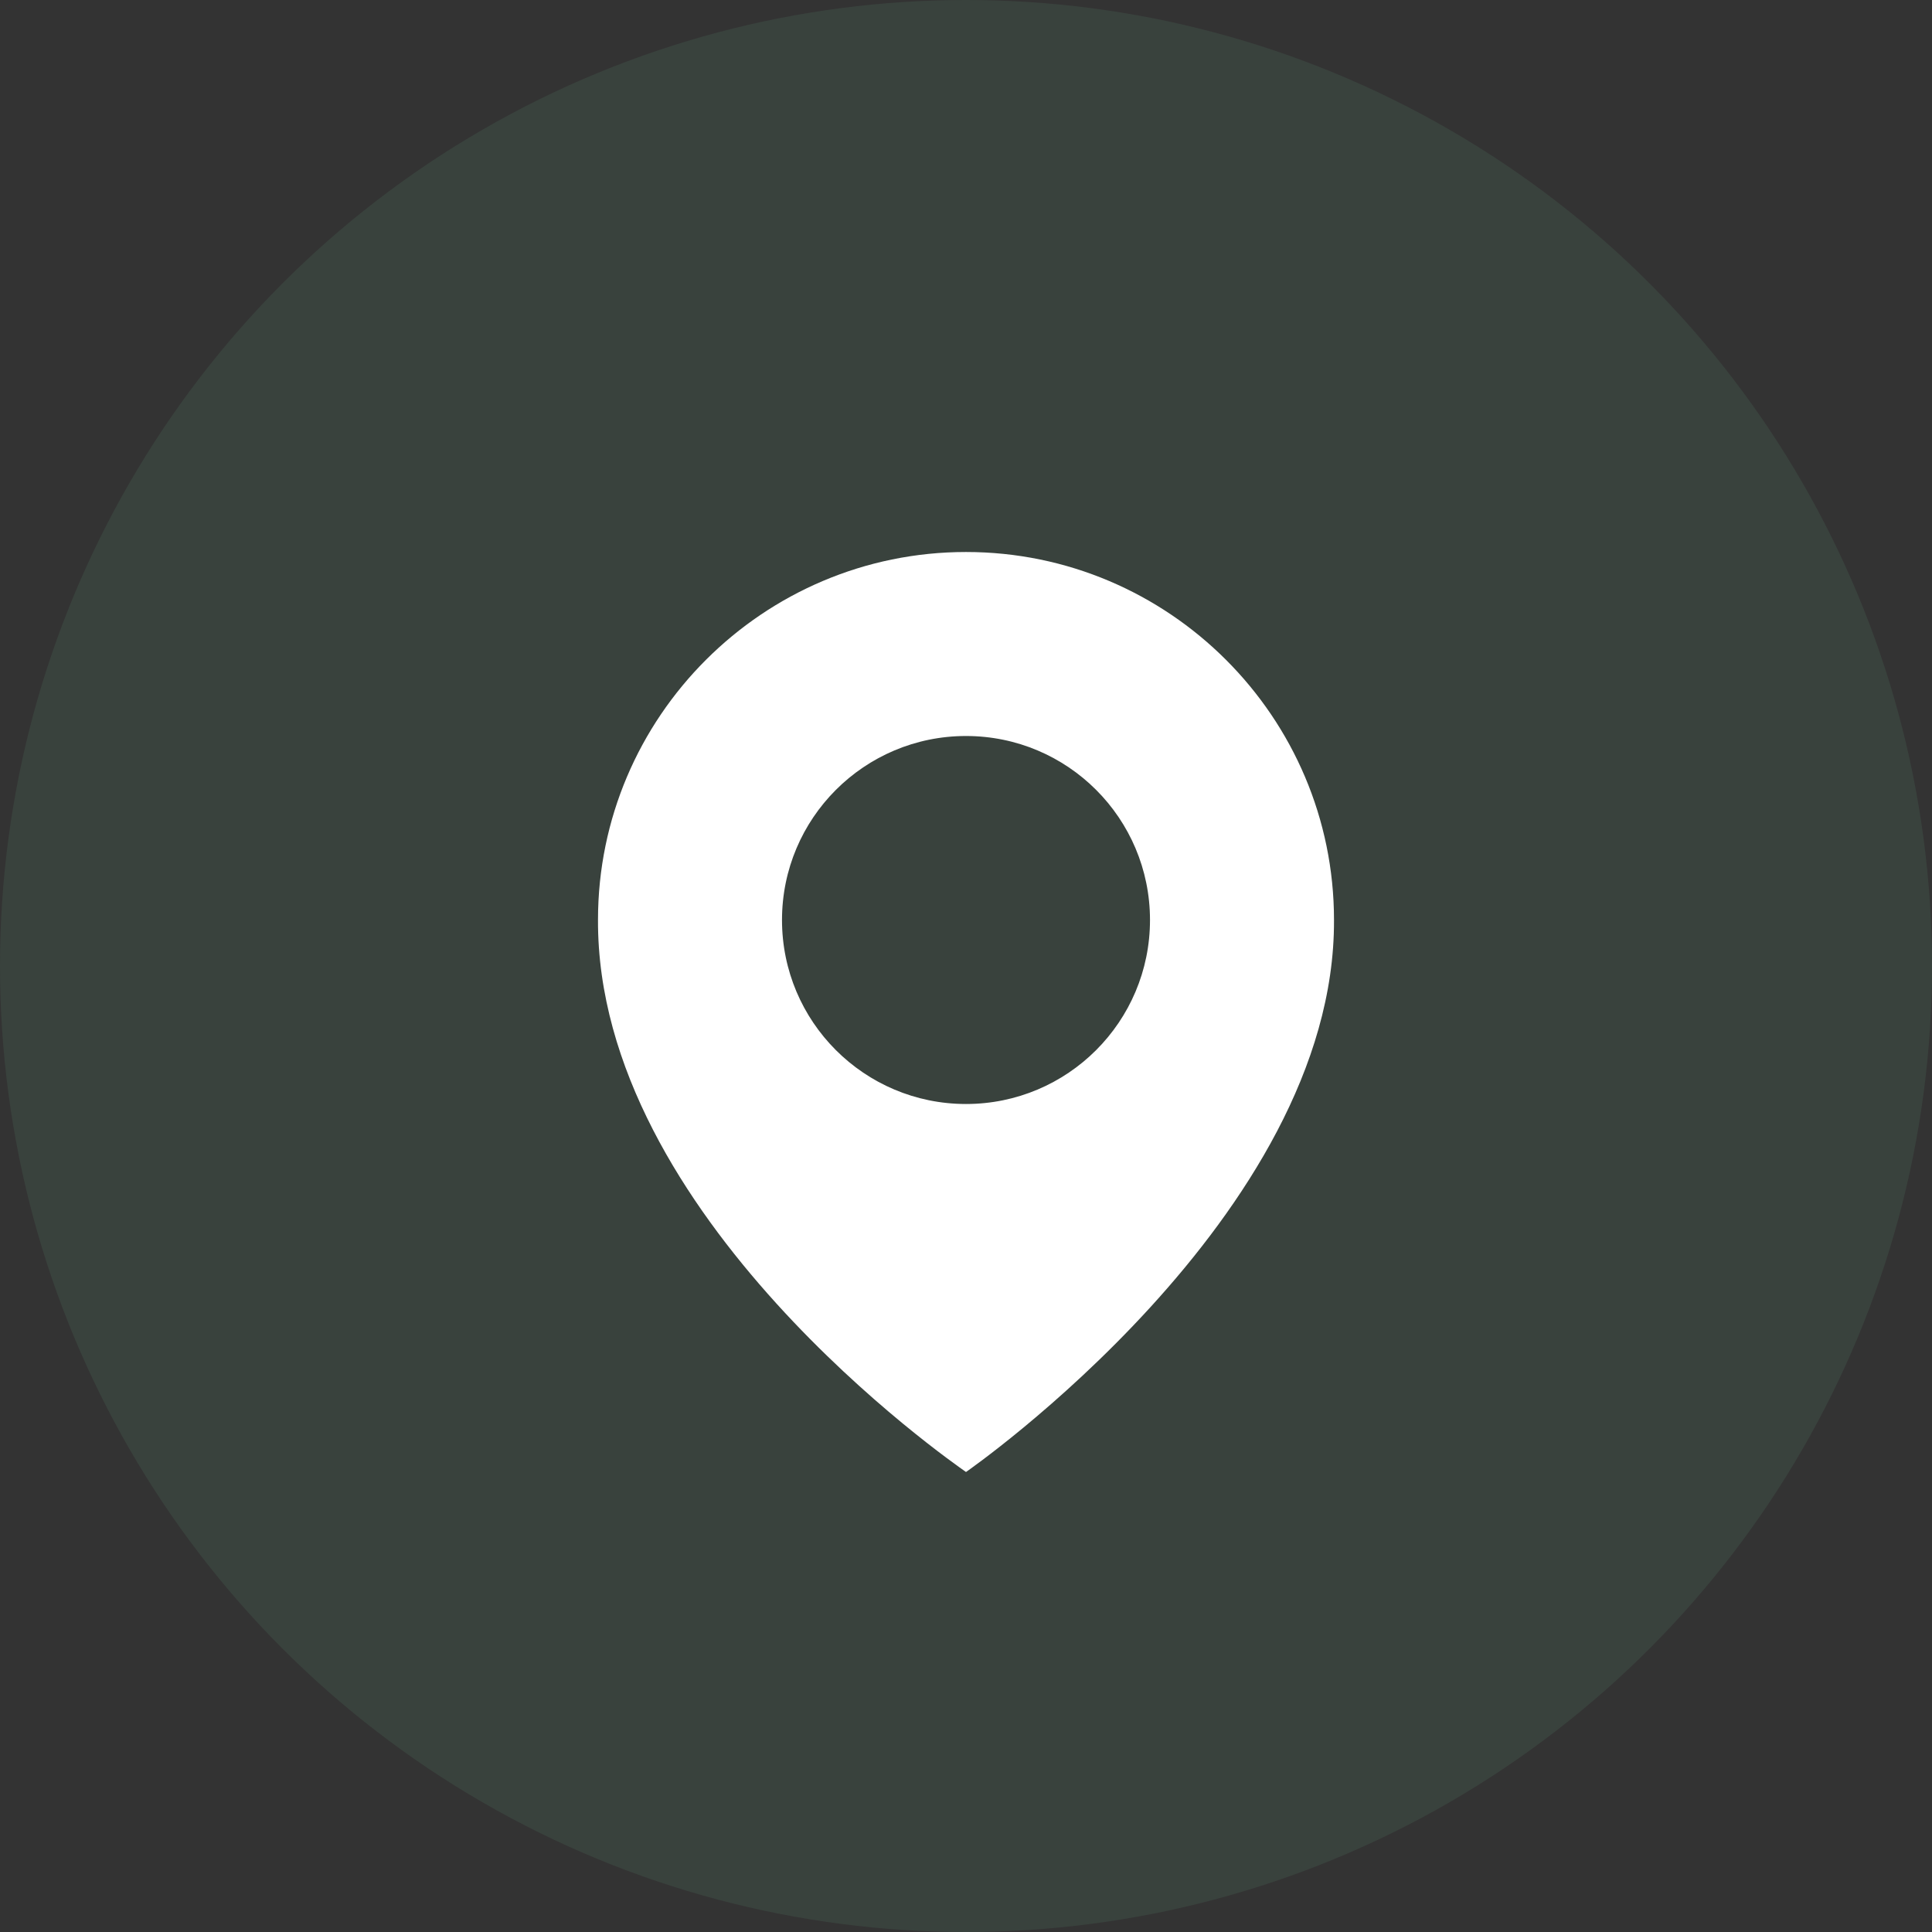
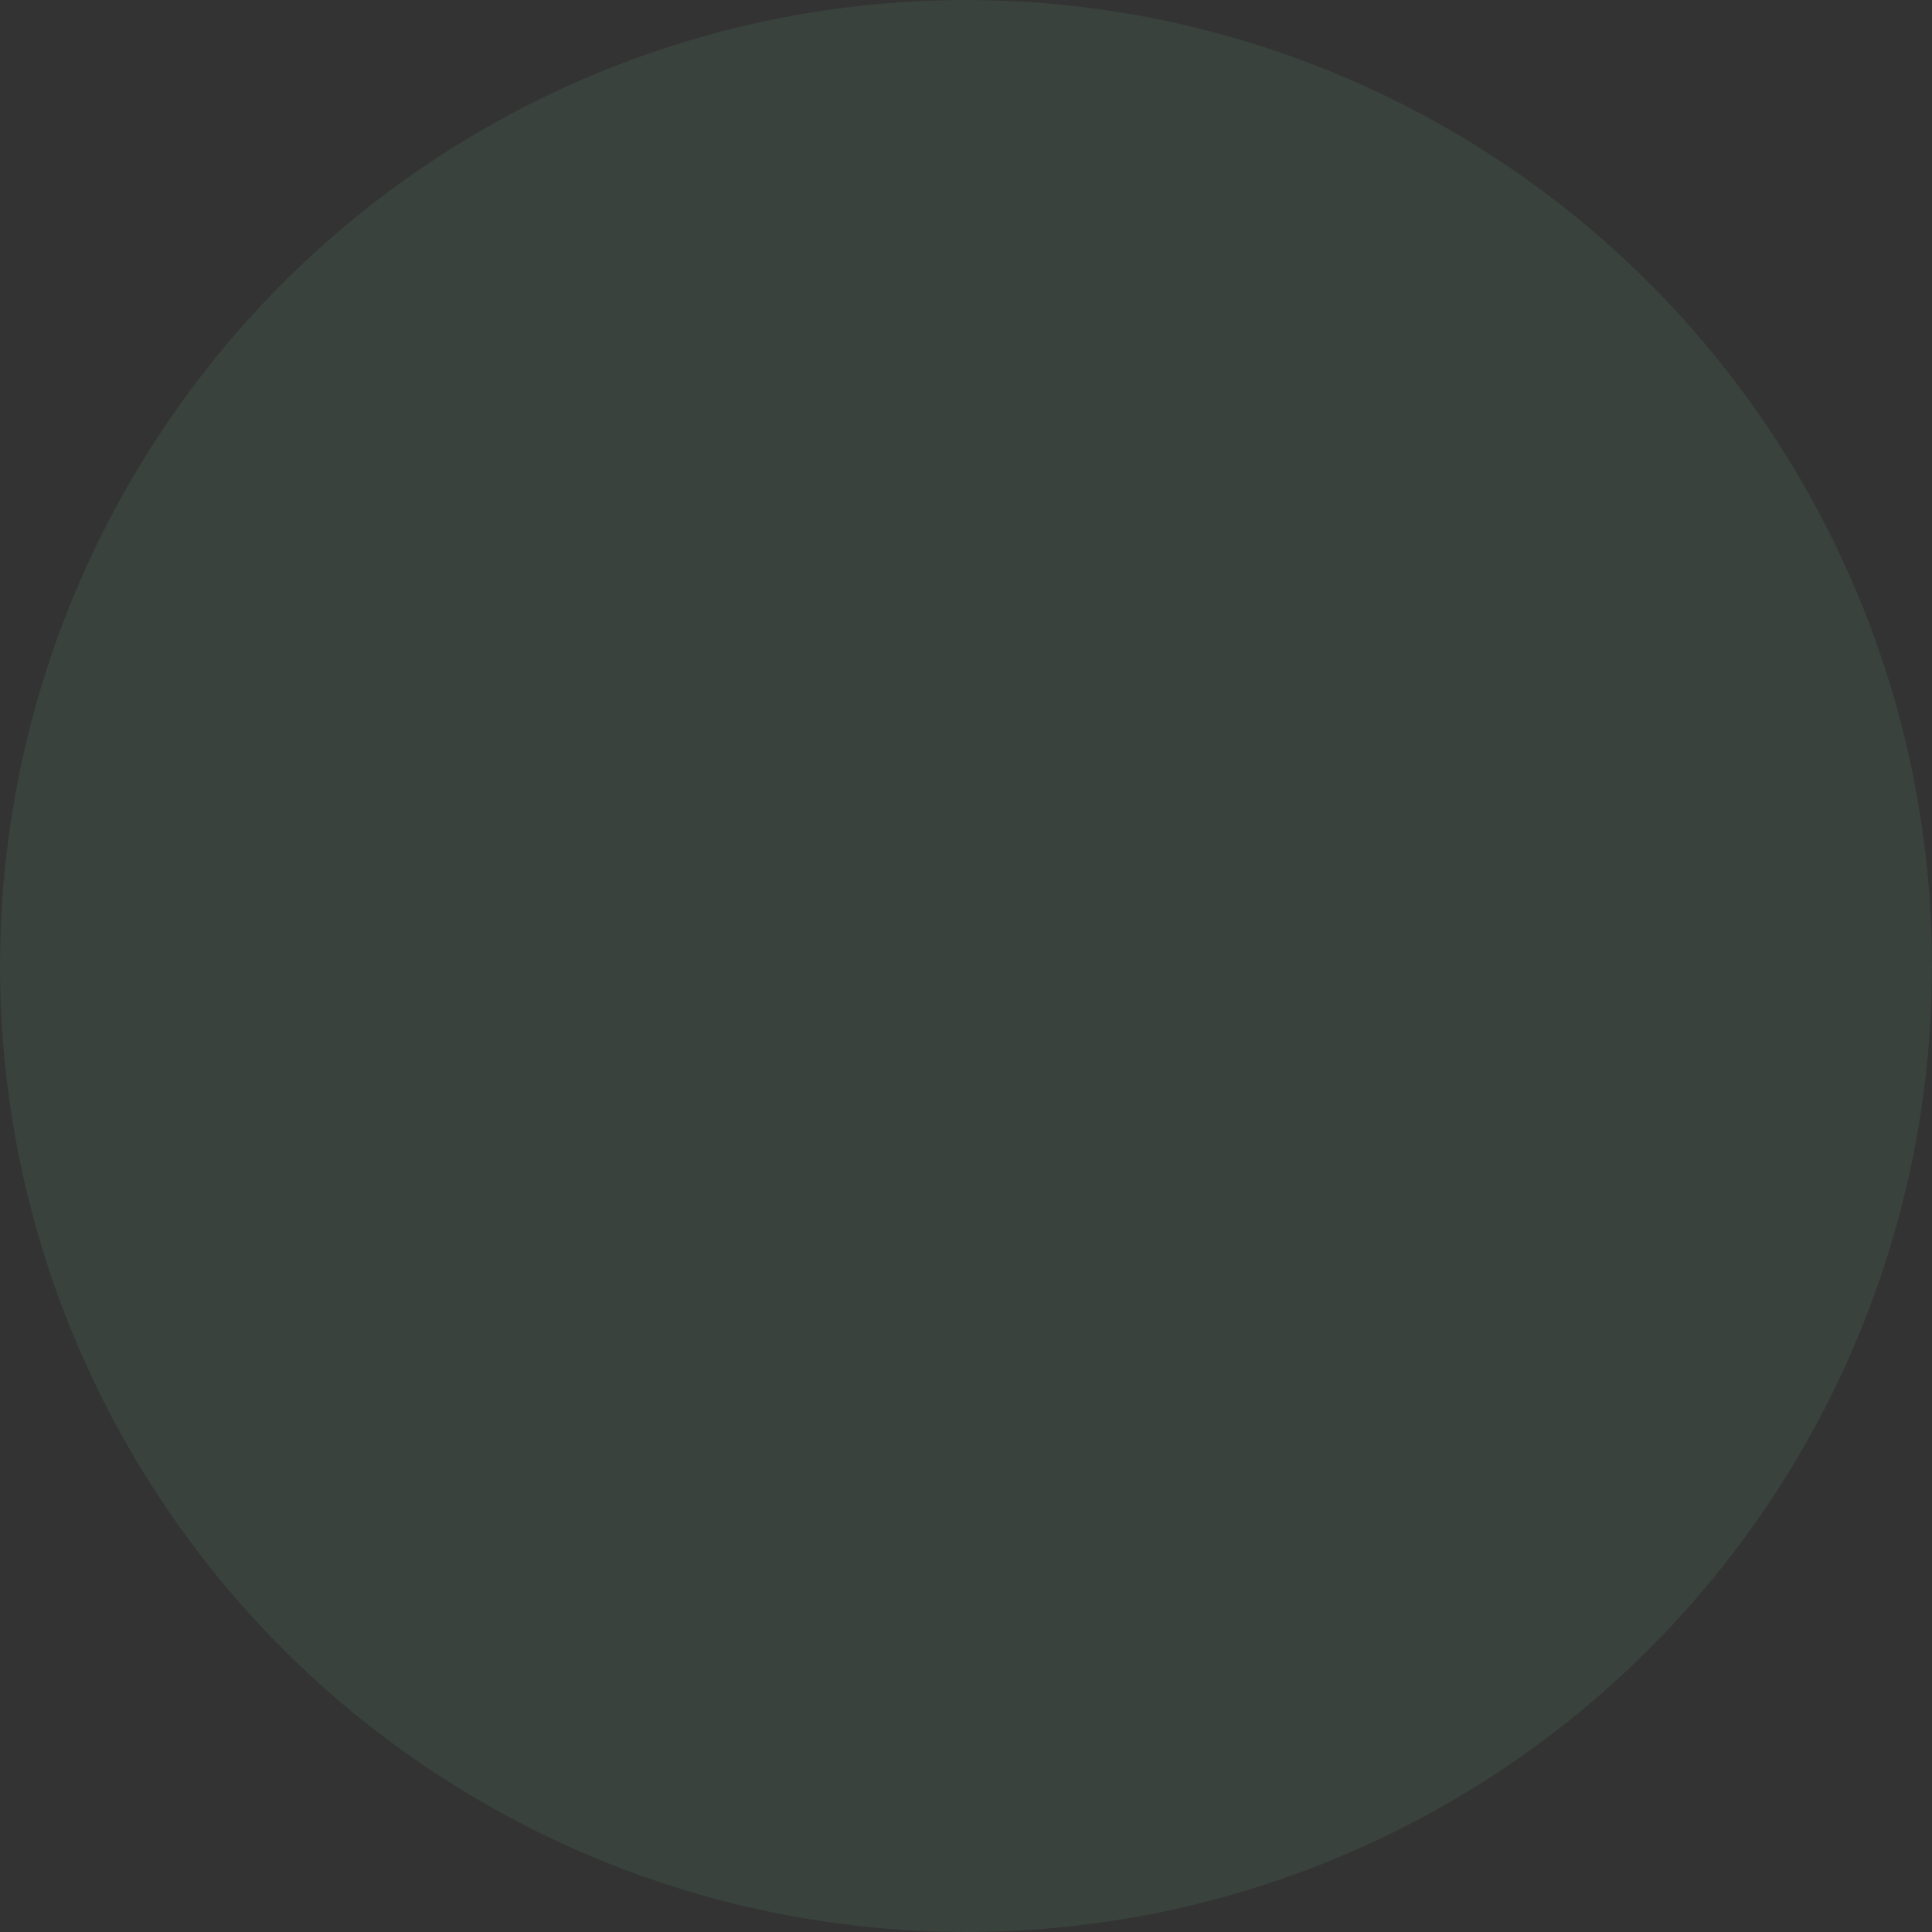
<svg xmlns="http://www.w3.org/2000/svg" width="42" height="42" viewBox="0 0 42 42" fill="none">
  <rect x="0" y="0" width="42" height="42" fill="#333333" stroke="none" />
  <circle cx="21" cy="21" r="21" fill="#75C998" fill-opacity="0.1" />
-   <path d="M21 12C16.589 12 13 15.589 13 19.995C12.971 26.44 20.696 31.784 21 32C21 32 29.029 26.44 29 20C29 15.589 25.411 12 21 12ZM21 24C18.79 24 17 22.21 17 20C17 17.79 18.79 16 21 16C23.21 16 25 17.79 25 20C25 22.21 23.21 24 21 24Z" fill="white" />
</svg>